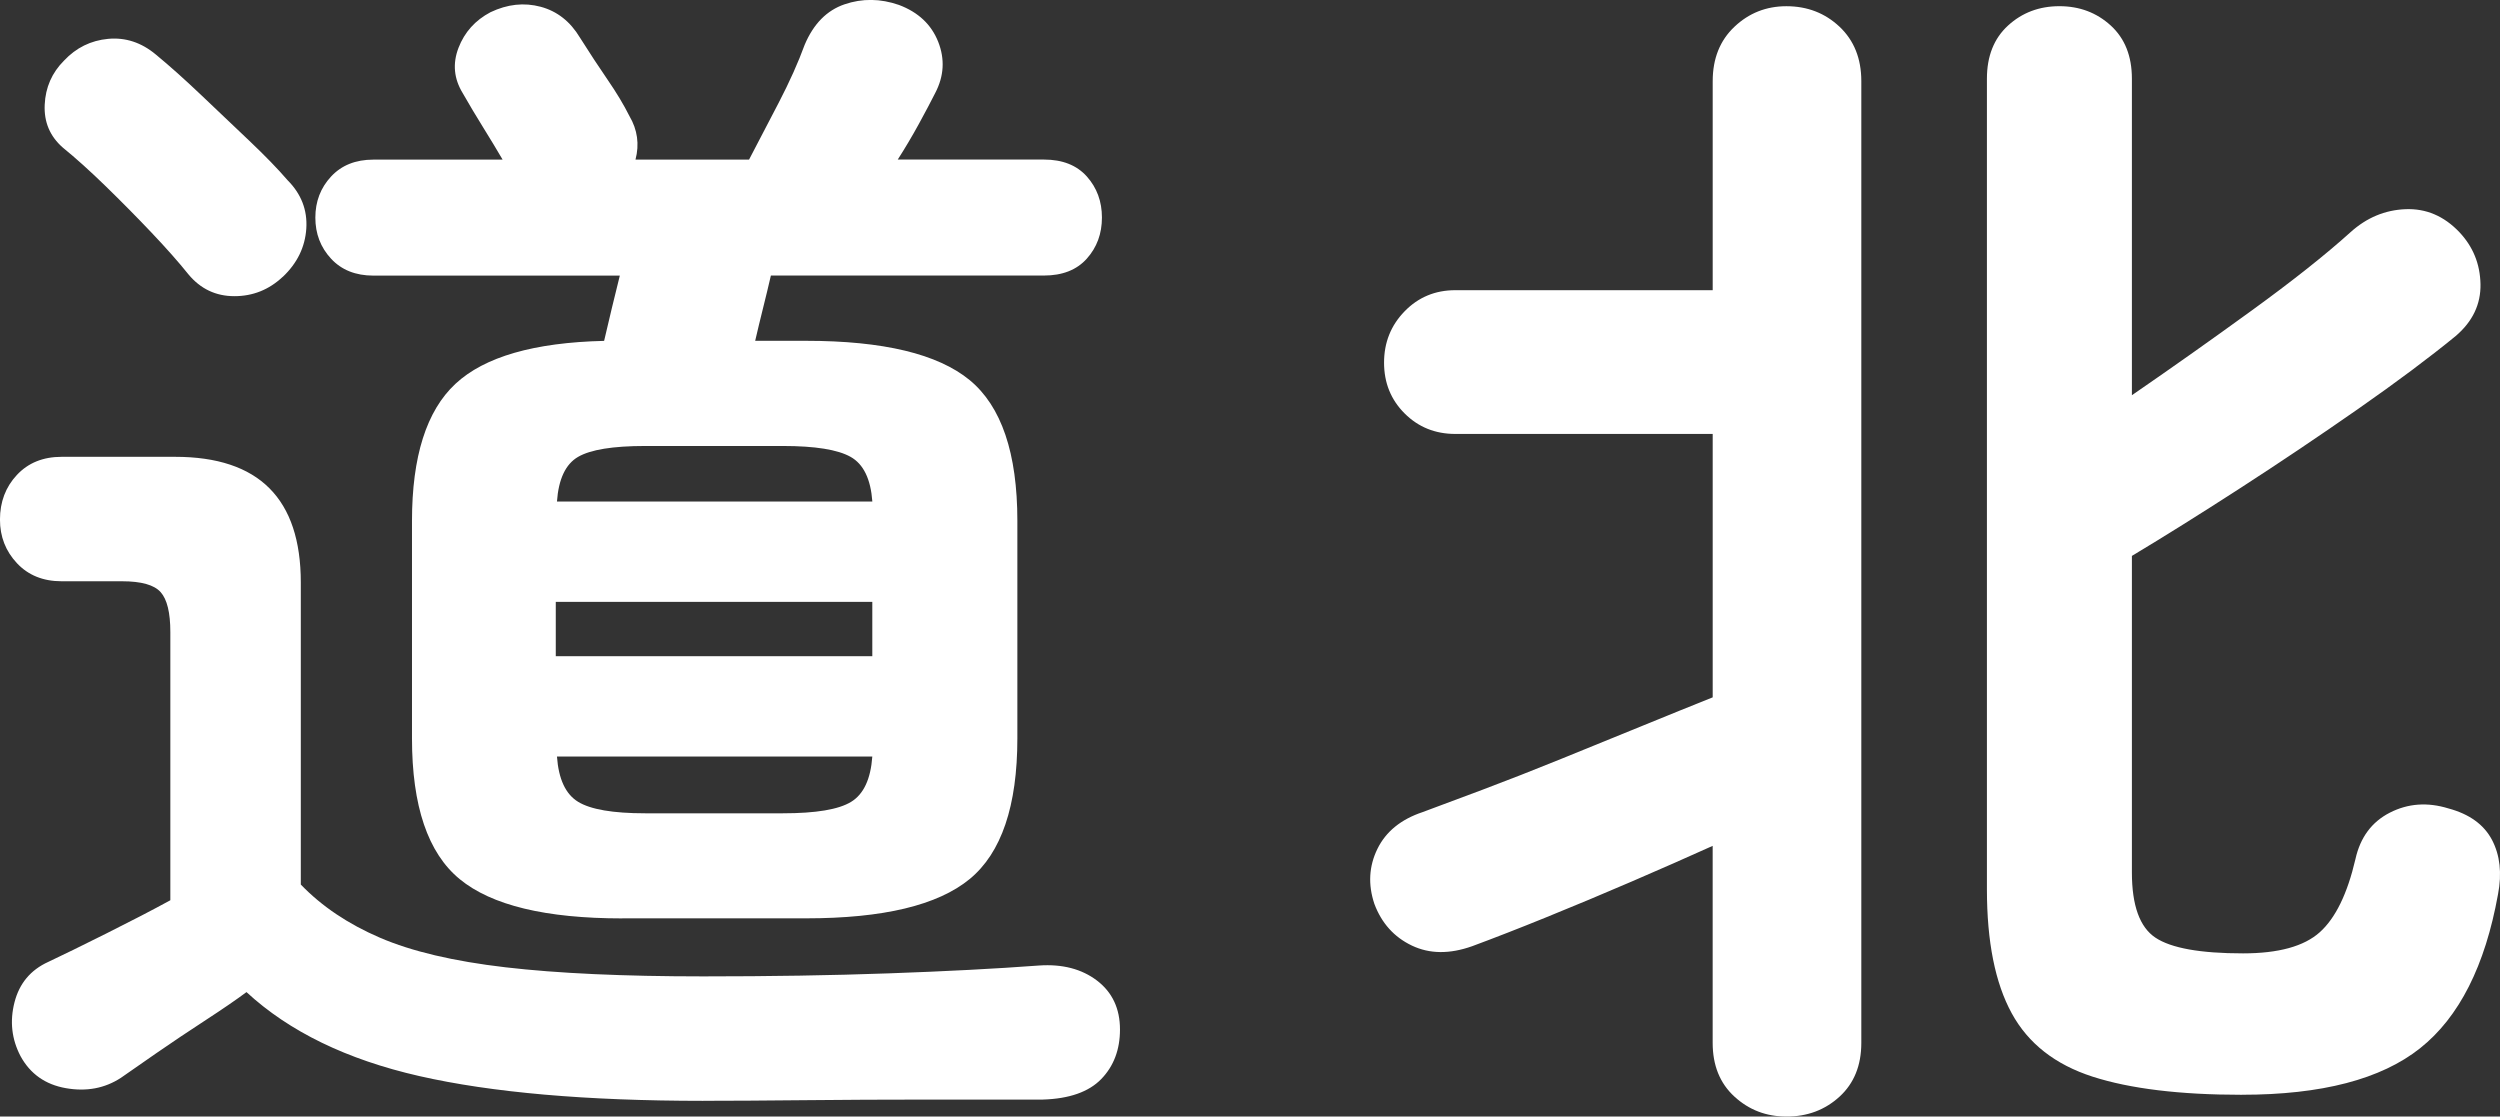
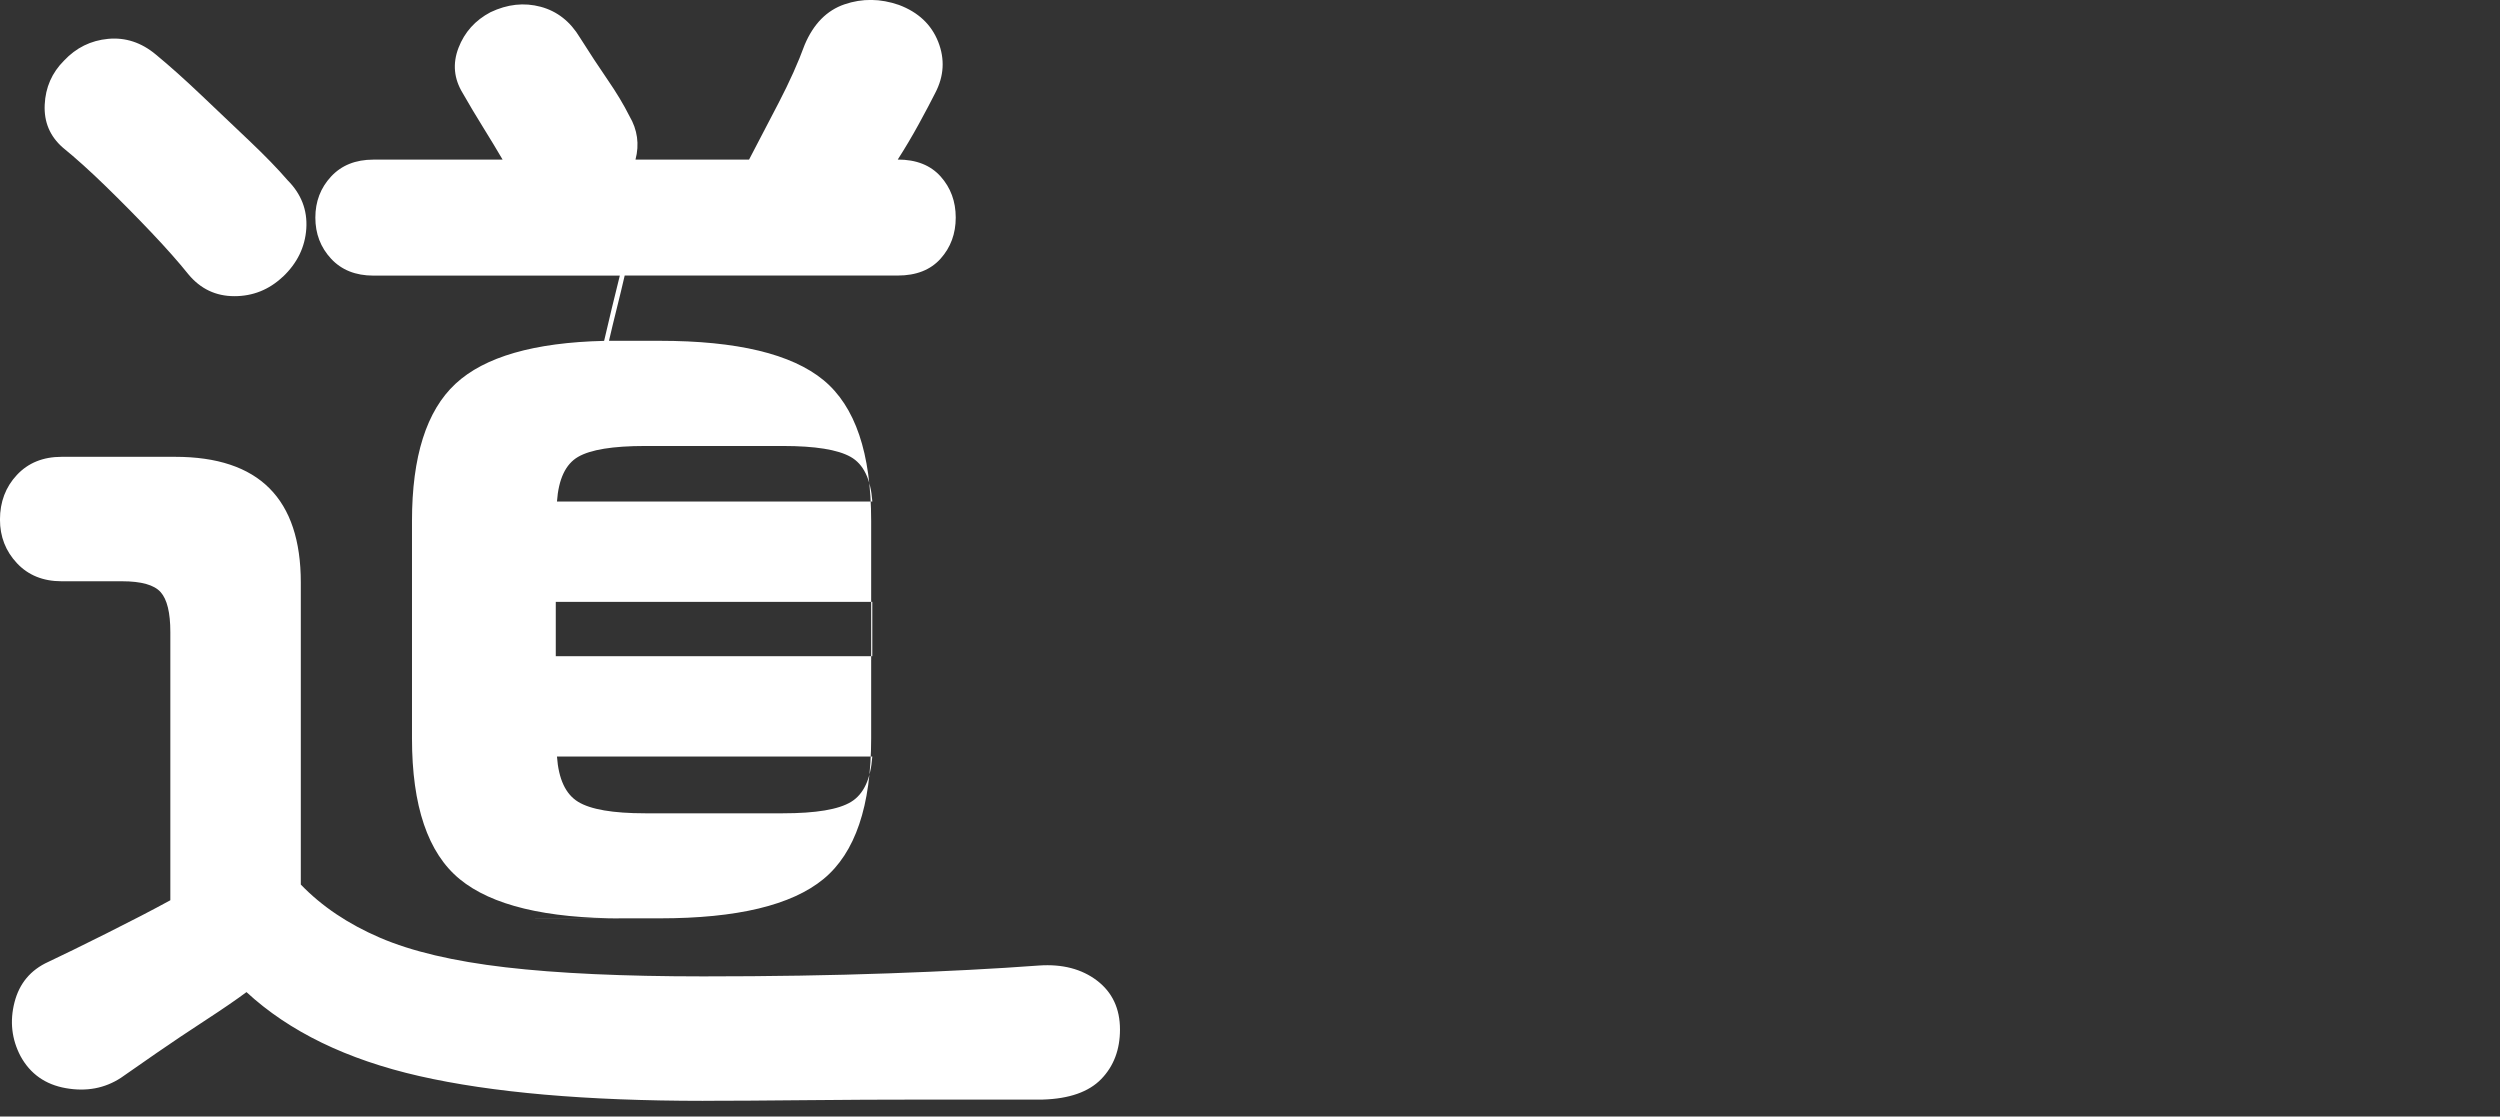
<svg xmlns="http://www.w3.org/2000/svg" id="_レイヤー_2" viewBox="0 0 73.546 32.847">
  <rect x="0" y="0" width="73.546" height="32.847" fill="#333333" stroke="none" />
  <defs>
    <style>.cls-1{fill:#fff;stroke-width:0px;}</style>
  </defs>
  <g id="_リスト">
-     <path class="cls-1" d="M20.687,32.385c-3.436,0-6.22-.243-8.353-.729-2.132-.486-3.827-1.31-5.083-2.47-.285.213-.682.486-1.191.818-.51.332-.995.657-1.458.977-.462.32-.812.563-1.048.729-.474.308-1.013.409-1.617.302-.604-.106-1.049-.421-1.333-.942-.261-.498-.32-1.025-.178-1.582.142-.557.474-.954.995-1.191.403-.189.972-.468,1.706-.835.734-.367,1.363-.693,1.884-.978v-7.891c0-.569-.095-.96-.285-1.173-.19-.213-.568-.32-1.137-.32h-1.777c-.545,0-.983-.178-1.315-.533-.332-.355-.498-.782-.498-1.28,0-.521.166-.96.498-1.315.332-.355.77-.533,1.315-.533h3.341c2.464,0,3.696,1.232,3.696,3.697v8.886c.616.64,1.392,1.161,2.328,1.564.936.403,2.168.693,3.697.871,1.528.178,3.465.267,5.812.267,1.966,0,3.785-.029,5.456-.089,1.67-.059,3.146-.136,4.425-.231.687-.047,1.255.101,1.706.444.45.344.675.824.675,1.439,0,.592-.184,1.078-.551,1.457-.368.379-.942.581-1.724.604h-3.395c-1.244,0-2.453.006-3.625.018-1.173.012-2.163.018-2.968.018ZM8.317,8.144c-.403.379-.877.569-1.421.569-.545,0-.996-.213-1.351-.64-.284-.355-.646-.764-1.084-1.226-.438-.462-.889-.918-1.351-1.368-.462-.45-.883-.829-1.262-1.137-.379-.332-.557-.752-.533-1.262.023-.509.213-.942.569-1.297.355-.379.788-.592,1.297-.64.509-.047.978.106,1.404.462.403.332.847.729,1.333,1.191.485.462.959.912,1.422,1.351.462.439.835.824,1.12,1.155.402.403.586.877.551,1.422-.036.545-.267,1.019-.693,1.422ZM18.305,27.018c-2.251,0-3.845-.385-4.781-1.155-.937-.77-1.404-2.151-1.404-4.141v-6.398c0-1.896.427-3.24,1.28-4.034.853-.793,2.311-1.214,4.372-1.262.071-.308.147-.634.231-.978.083-.343.16-.657.231-.942h-7.251c-.521,0-.937-.166-1.244-.498-.308-.332-.462-.734-.462-1.208,0-.474.154-.876.462-1.208.308-.332.723-.498,1.244-.498h3.803c-.166-.284-.355-.598-.569-.942-.213-.343-.415-.681-.604-1.013-.261-.427-.302-.871-.125-1.333.178-.462.492-.812.942-1.049.498-.237.989-.29,1.475-.16.485.13.871.433,1.155.906.284.45.557.865.817,1.244.261.379.474.735.64,1.066.237.403.296.83.178,1.28h3.341c.26-.498.551-1.054.871-1.671.32-.616.575-1.185.765-1.706.26-.616.651-1.013,1.173-1.191.521-.178,1.054-.171,1.6.018.568.213.953.575,1.155,1.084.201.51.172,1.013-.089,1.51-.119.237-.279.539-.479.906-.202.368-.409.717-.622,1.049h4.301c.545,0,.965.166,1.262.498.296.332.444.735.444,1.208,0,.474-.148.877-.444,1.208-.296.332-.717.498-1.262.498h-8.033c-.071.308-.148.628-.231.96-.083.332-.16.652-.231.96h1.493c2.275,0,3.88.386,4.816,1.155.936.771,1.404,2.151,1.404,4.141v6.398c0,1.99-.468,3.371-1.404,4.141-.937.77-2.542,1.155-4.816,1.155h-5.402ZM16.35,19.305h9.312v-1.599h-9.312v1.599ZM16.386,14.755h9.277c-.048-.663-.261-1.102-.64-1.315-.379-.213-1.043-.32-1.991-.32h-4.052c-.948,0-1.606.107-1.973.32-.368.213-.575.652-.622,1.315ZM18.98,23.926h4.052c.972,0,1.641-.112,2.008-.338.367-.225.574-.669.622-1.333h-9.277c.047.664.254,1.108.622,1.333.367.225,1.024.338,1.973.338Z" />
-     <path class="cls-1" d="M52.552,32.847c-.593,0-1.102-.196-1.528-.587-.427-.391-.64-.918-.64-1.582v-5.794c-.734.332-1.528.681-2.381,1.049-.853.368-1.688.717-2.506,1.049-.817.332-1.546.616-2.186.853-.664.237-1.256.231-1.777-.018-.521-.249-.889-.657-1.102-1.226-.19-.569-.16-1.107.089-1.617.249-.509.693-.871,1.333-1.084.45-.166,1.036-.385,1.759-.657.723-.272,1.493-.574,2.311-.906.817-.332,1.617-.657,2.399-.977.782-.32,1.469-.598,2.062-.835v-7.749h-7.571c-.592,0-1.09-.201-1.493-.604-.403-.403-.604-.9-.604-1.493,0-.592.201-1.096.604-1.51.402-.414.9-.622,1.493-.622h7.571V2.386c0-.663.213-1.196.64-1.599.426-.403.936-.604,1.528-.604.616,0,1.137.202,1.564.604.426.403.64.936.64,1.599v28.293c0,.663-.213,1.191-.64,1.582-.427.391-.948.587-1.564.587ZM65.952,32.207c-1.825,0-3.288-.178-4.39-.533-1.102-.355-1.896-.977-2.381-1.866-.486-.889-.729-2.103-.729-3.643V2.315c0-.663.207-1.185.622-1.564.414-.379.918-.569,1.51-.569s1.096.19,1.511.569c.415.379.622.901.622,1.564v9.312c1.137-.782,2.311-1.611,3.519-2.488,1.208-.876,2.18-1.647,2.915-2.31.474-.427,1.013-.651,1.617-.675.604-.023,1.131.201,1.582.675.403.427.61.936.622,1.528.012.593-.231,1.102-.729,1.528-.782.64-1.742,1.357-2.879,2.151-1.138.794-2.293,1.57-3.466,2.328-1.173.759-2.234,1.422-3.181,1.99v9.312c0,.972.231,1.612.693,1.919.462.308,1.321.462,2.577.462,1.042,0,1.795-.207,2.257-.622.462-.414.812-1.131,1.049-2.15.142-.64.48-1.096,1.013-1.368.533-.272,1.107-.314,1.724-.124.616.166,1.042.474,1.28.924.236.45.296.984.178,1.599-.379,2.109-1.144,3.62-2.293,4.532-1.149.912-2.896,1.368-5.243,1.368Z" />
+     <path class="cls-1" d="M20.687,32.385c-3.436,0-6.22-.243-8.353-.729-2.132-.486-3.827-1.31-5.083-2.47-.285.213-.682.486-1.191.818-.51.332-.995.657-1.458.977-.462.32-.812.563-1.048.729-.474.308-1.013.409-1.617.302-.604-.106-1.049-.421-1.333-.942-.261-.498-.32-1.025-.178-1.582.142-.557.474-.954.995-1.191.403-.189.972-.468,1.706-.835.734-.367,1.363-.693,1.884-.978v-7.891c0-.569-.095-.96-.285-1.173-.19-.213-.568-.32-1.137-.32h-1.777c-.545,0-.983-.178-1.315-.533-.332-.355-.498-.782-.498-1.28,0-.521.166-.96.498-1.315.332-.355.77-.533,1.315-.533h3.341c2.464,0,3.696,1.232,3.696,3.697v8.886c.616.64,1.392,1.161,2.328,1.564.936.403,2.168.693,3.697.871,1.528.178,3.465.267,5.812.267,1.966,0,3.785-.029,5.456-.089,1.67-.059,3.146-.136,4.425-.231.687-.047,1.255.101,1.706.444.45.344.675.824.675,1.439,0,.592-.184,1.078-.551,1.457-.368.379-.942.581-1.724.604h-3.395c-1.244,0-2.453.006-3.625.018-1.173.012-2.163.018-2.968.018ZM8.317,8.144c-.403.379-.877.569-1.421.569-.545,0-.996-.213-1.351-.64-.284-.355-.646-.764-1.084-1.226-.438-.462-.889-.918-1.351-1.368-.462-.45-.883-.829-1.262-1.137-.379-.332-.557-.752-.533-1.262.023-.509.213-.942.569-1.297.355-.379.788-.592,1.297-.64.509-.047.978.106,1.404.462.403.332.847.729,1.333,1.191.485.462.959.912,1.422,1.351.462.439.835.824,1.12,1.155.402.403.586.877.551,1.422-.036.545-.267,1.019-.693,1.422ZM18.305,27.018c-2.251,0-3.845-.385-4.781-1.155-.937-.77-1.404-2.151-1.404-4.141v-6.398c0-1.896.427-3.24,1.28-4.034.853-.793,2.311-1.214,4.372-1.262.071-.308.147-.634.231-.978.083-.343.16-.657.231-.942h-7.251c-.521,0-.937-.166-1.244-.498-.308-.332-.462-.734-.462-1.208,0-.474.154-.876.462-1.208.308-.332.723-.498,1.244-.498h3.803c-.166-.284-.355-.598-.569-.942-.213-.343-.415-.681-.604-1.013-.261-.427-.302-.871-.125-1.333.178-.462.492-.812.942-1.049.498-.237.989-.29,1.475-.16.485.13.871.433,1.155.906.284.45.557.865.817,1.244.261.379.474.735.64,1.066.237.403.296.83.178,1.28h3.341c.26-.498.551-1.054.871-1.671.32-.616.575-1.185.765-1.706.26-.616.651-1.013,1.173-1.191.521-.178,1.054-.171,1.6.018.568.213.953.575,1.155,1.084.201.51.172,1.013-.089,1.51-.119.237-.279.539-.479.906-.202.368-.409.717-.622,1.049c.545,0,.965.166,1.262.498.296.332.444.735.444,1.208,0,.474-.148.877-.444,1.208-.296.332-.717.498-1.262.498h-8.033c-.071.308-.148.628-.231.96-.083.332-.16.652-.231.96h1.493c2.275,0,3.88.386,4.816,1.155.936.771,1.404,2.151,1.404,4.141v6.398c0,1.99-.468,3.371-1.404,4.141-.937.77-2.542,1.155-4.816,1.155h-5.402ZM16.35,19.305h9.312v-1.599h-9.312v1.599ZM16.386,14.755h9.277c-.048-.663-.261-1.102-.64-1.315-.379-.213-1.043-.32-1.991-.32h-4.052c-.948,0-1.606.107-1.973.32-.368.213-.575.652-.622,1.315ZM18.98,23.926h4.052c.972,0,1.641-.112,2.008-.338.367-.225.574-.669.622-1.333h-9.277c.047.664.254,1.108.622,1.333.367.225,1.024.338,1.973.338Z" />
  </g>
</svg>